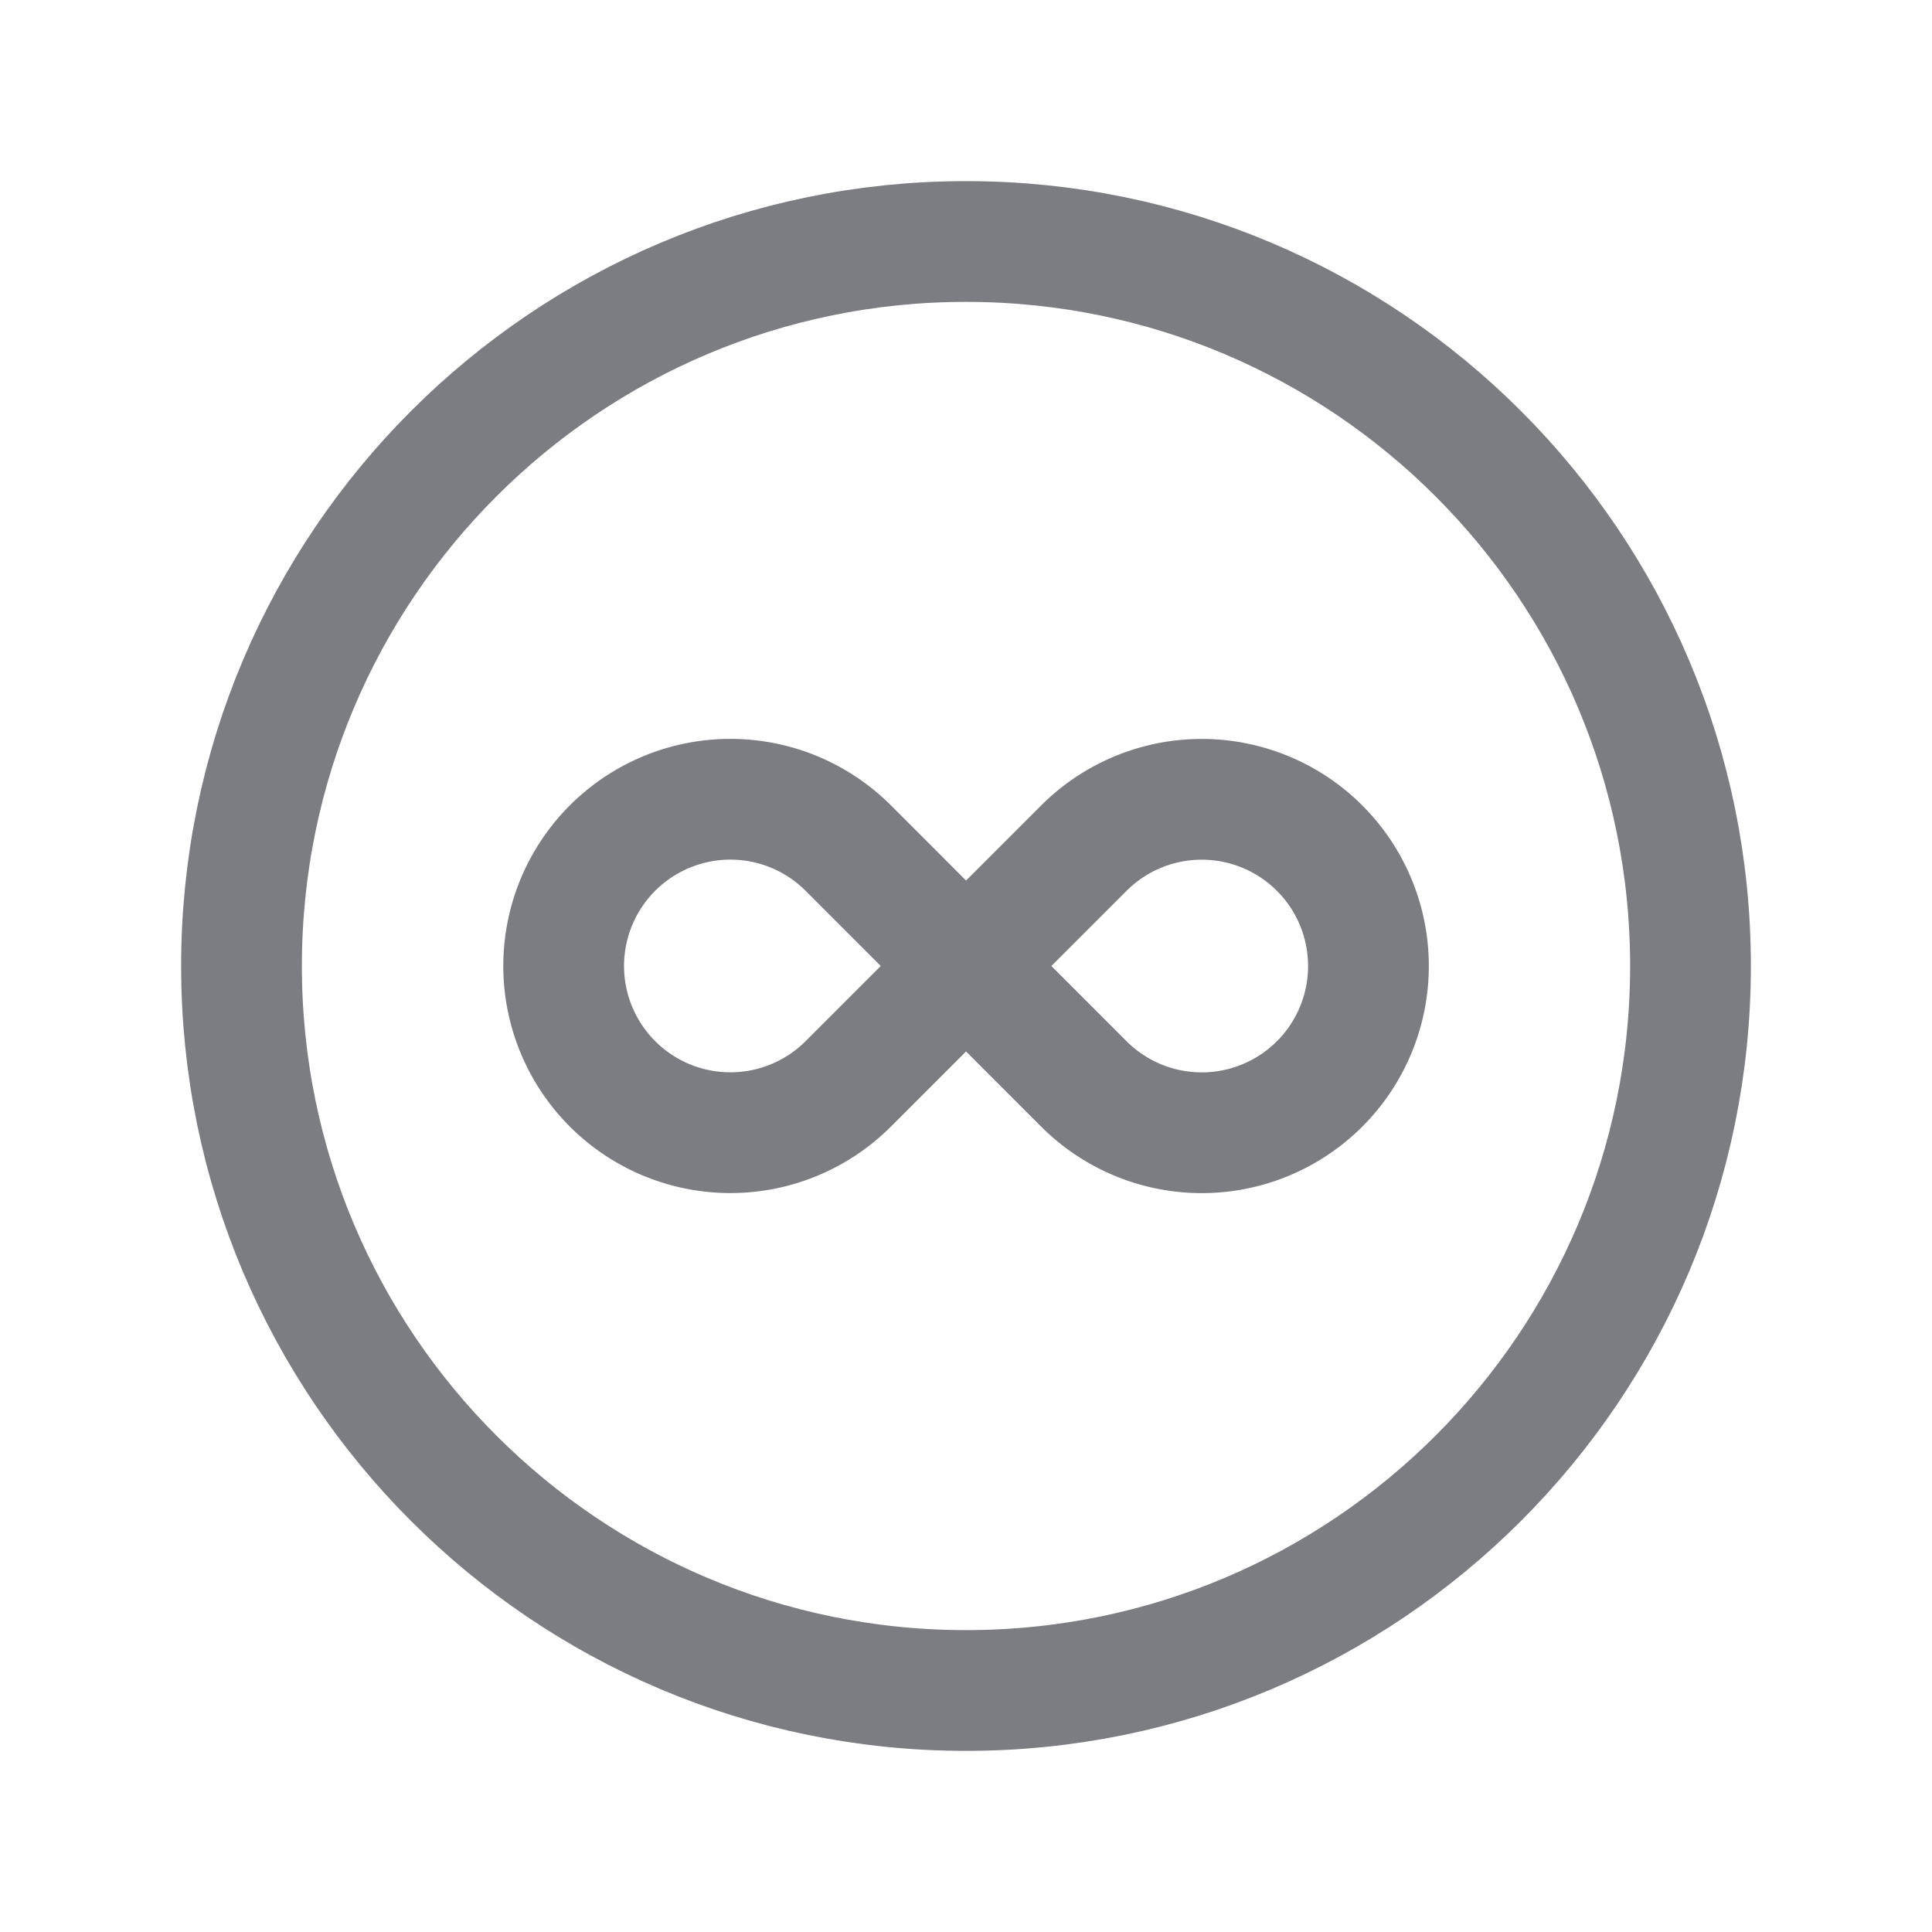
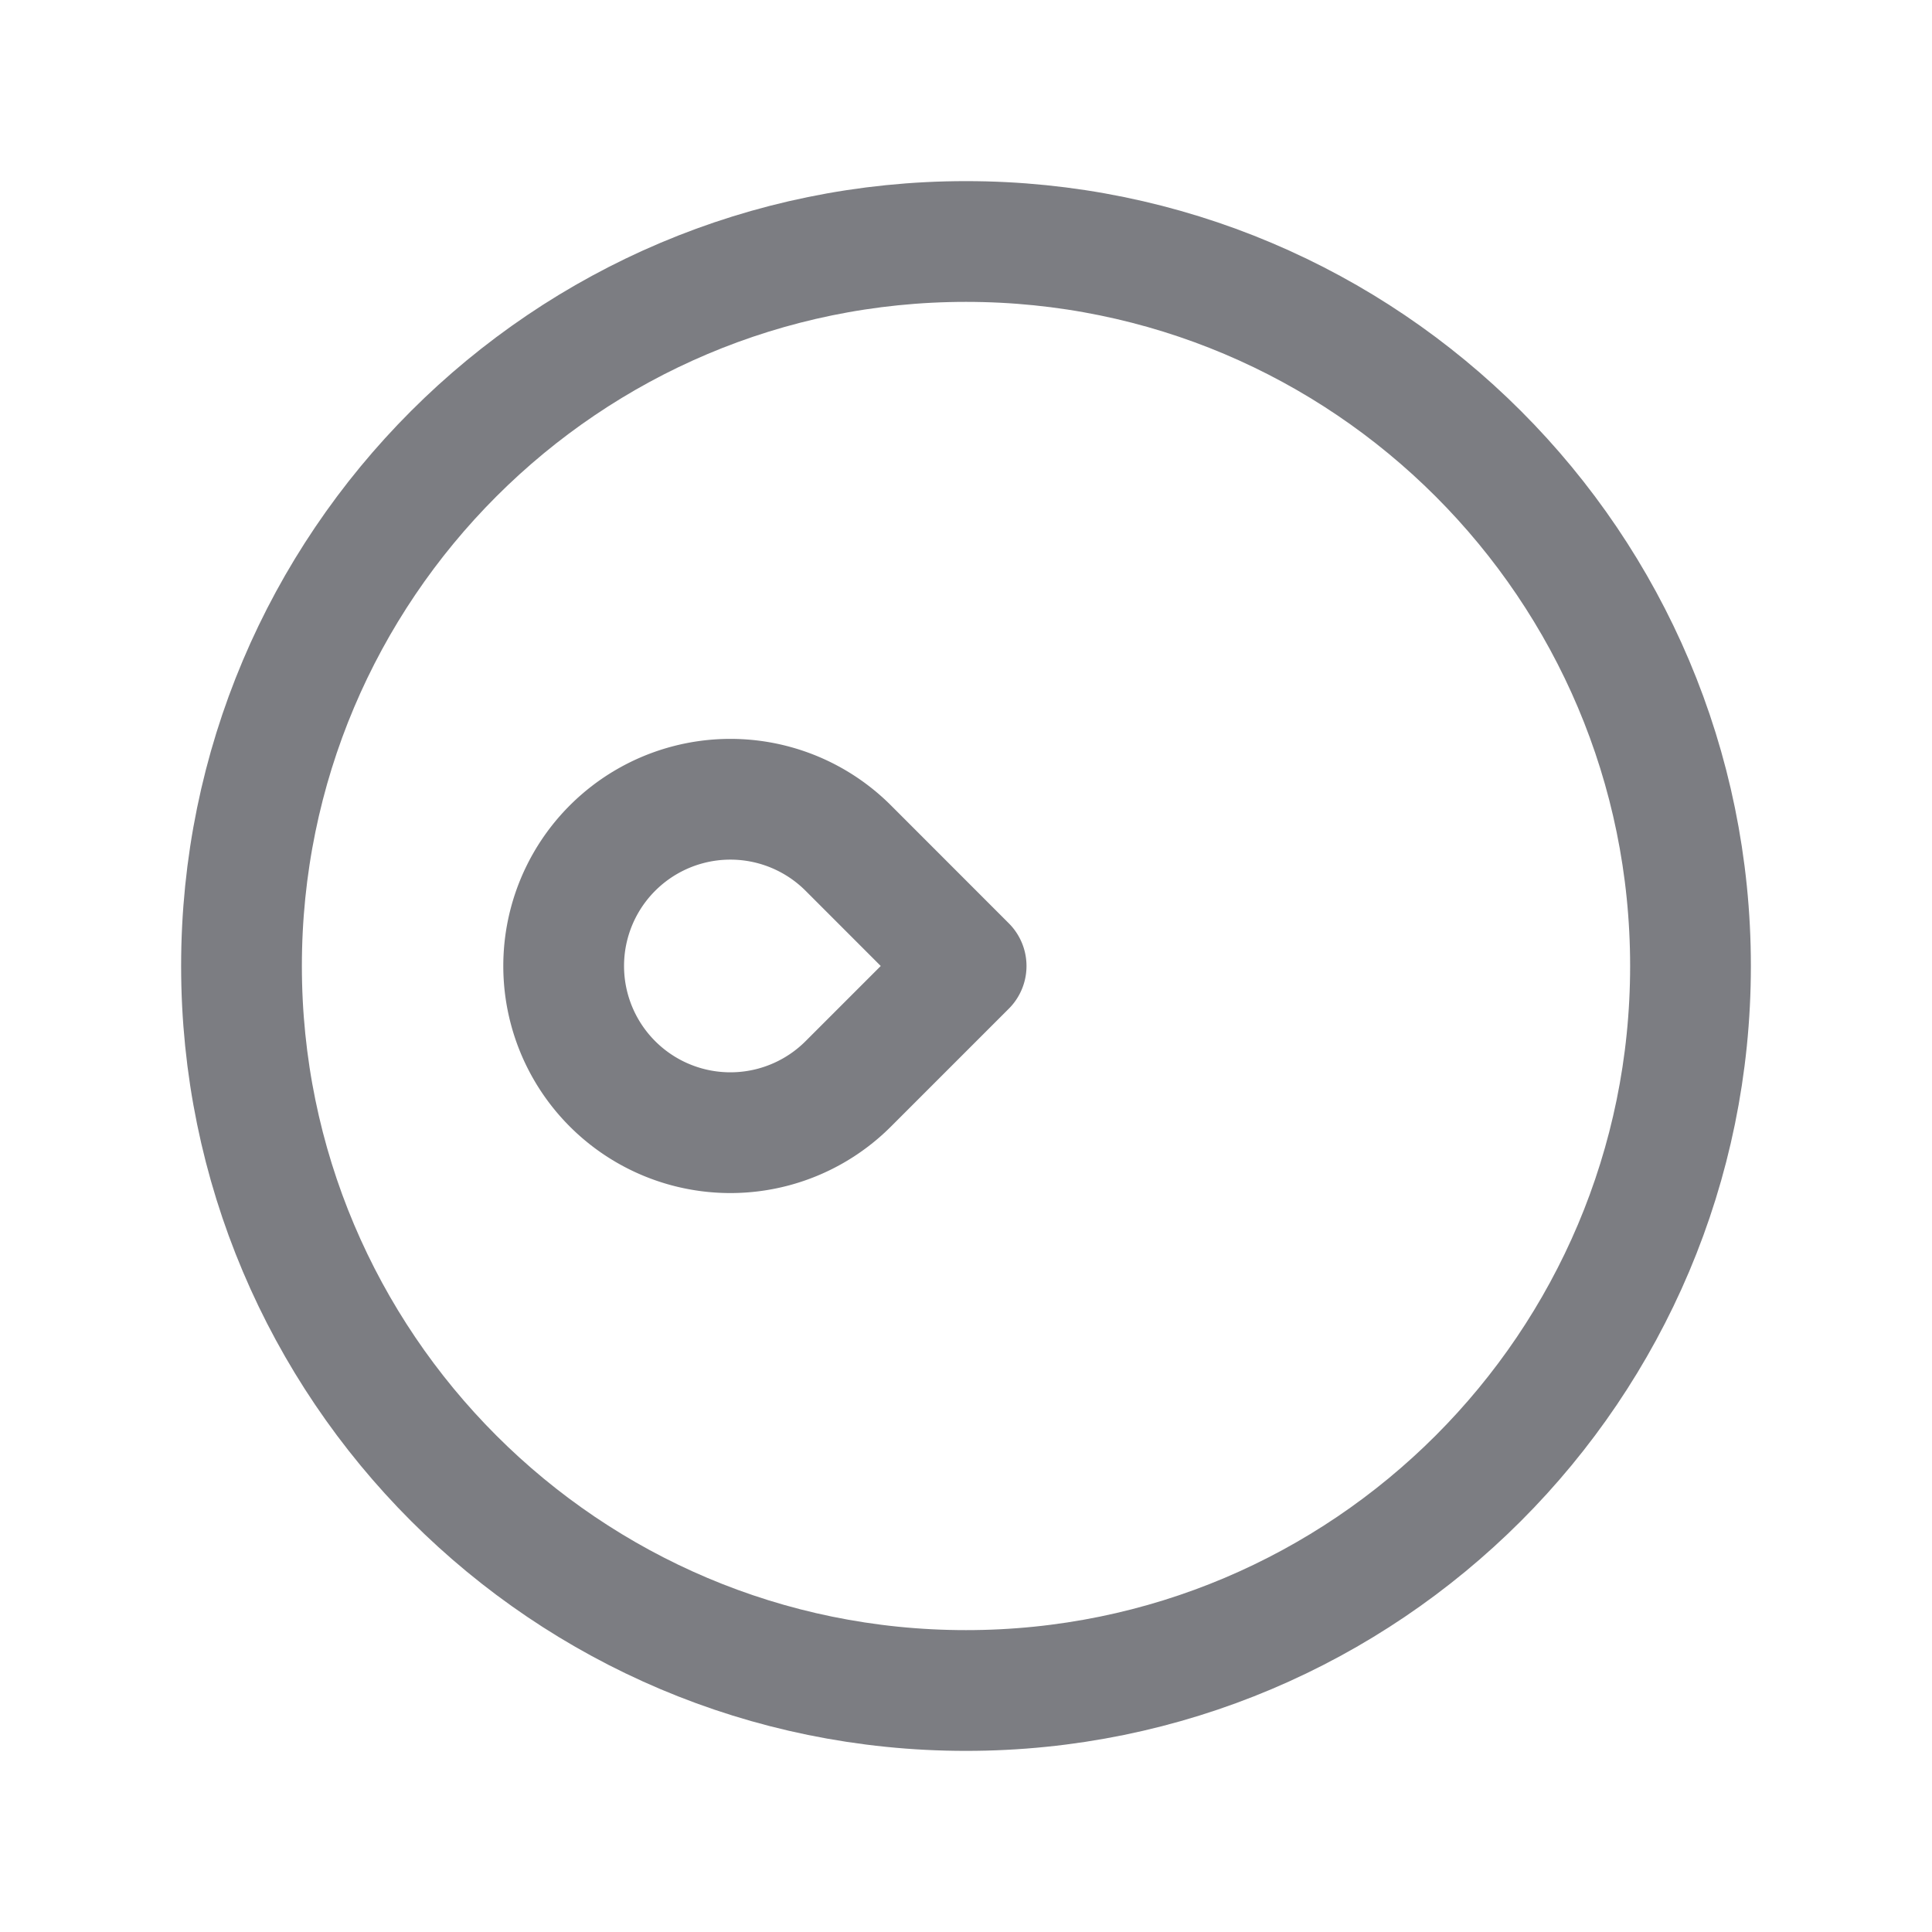
<svg xmlns="http://www.w3.org/2000/svg" width="32" height="32" fill="none">
  <path stroke="#7C7D82" stroke-linecap="round" stroke-linejoin="round" stroke-width="2" d="M16 28c6.627 0 12-5.373 12-12S22.627 4 16 4 4 9.373 4 16s5.373 12 12 12Z" clip-rule="evenodd" />
  <path stroke="#7C7D82" stroke-linecap="round" stroke-linejoin="round" stroke-width="2" d="M10.145 17.952v0a2.761 2.761 0 0 1 0-3.905v0a2.761 2.761 0 0 1 3.905 0L16.002 16l-1.952 1.952a2.761 2.761 0 0 1-3.905 0Z" clip-rule="evenodd" />
-   <path stroke="#7C7D82" stroke-linecap="round" stroke-linejoin="round" stroke-width="2" d="M21.857 14.048v0a2.761 2.761 0 0 1 0 3.905v0a2.761 2.761 0 0 1-3.905 0L16 16l1.952-1.952a2.761 2.761 0 0 1 3.905 0Z" clip-rule="evenodd" />
</svg>